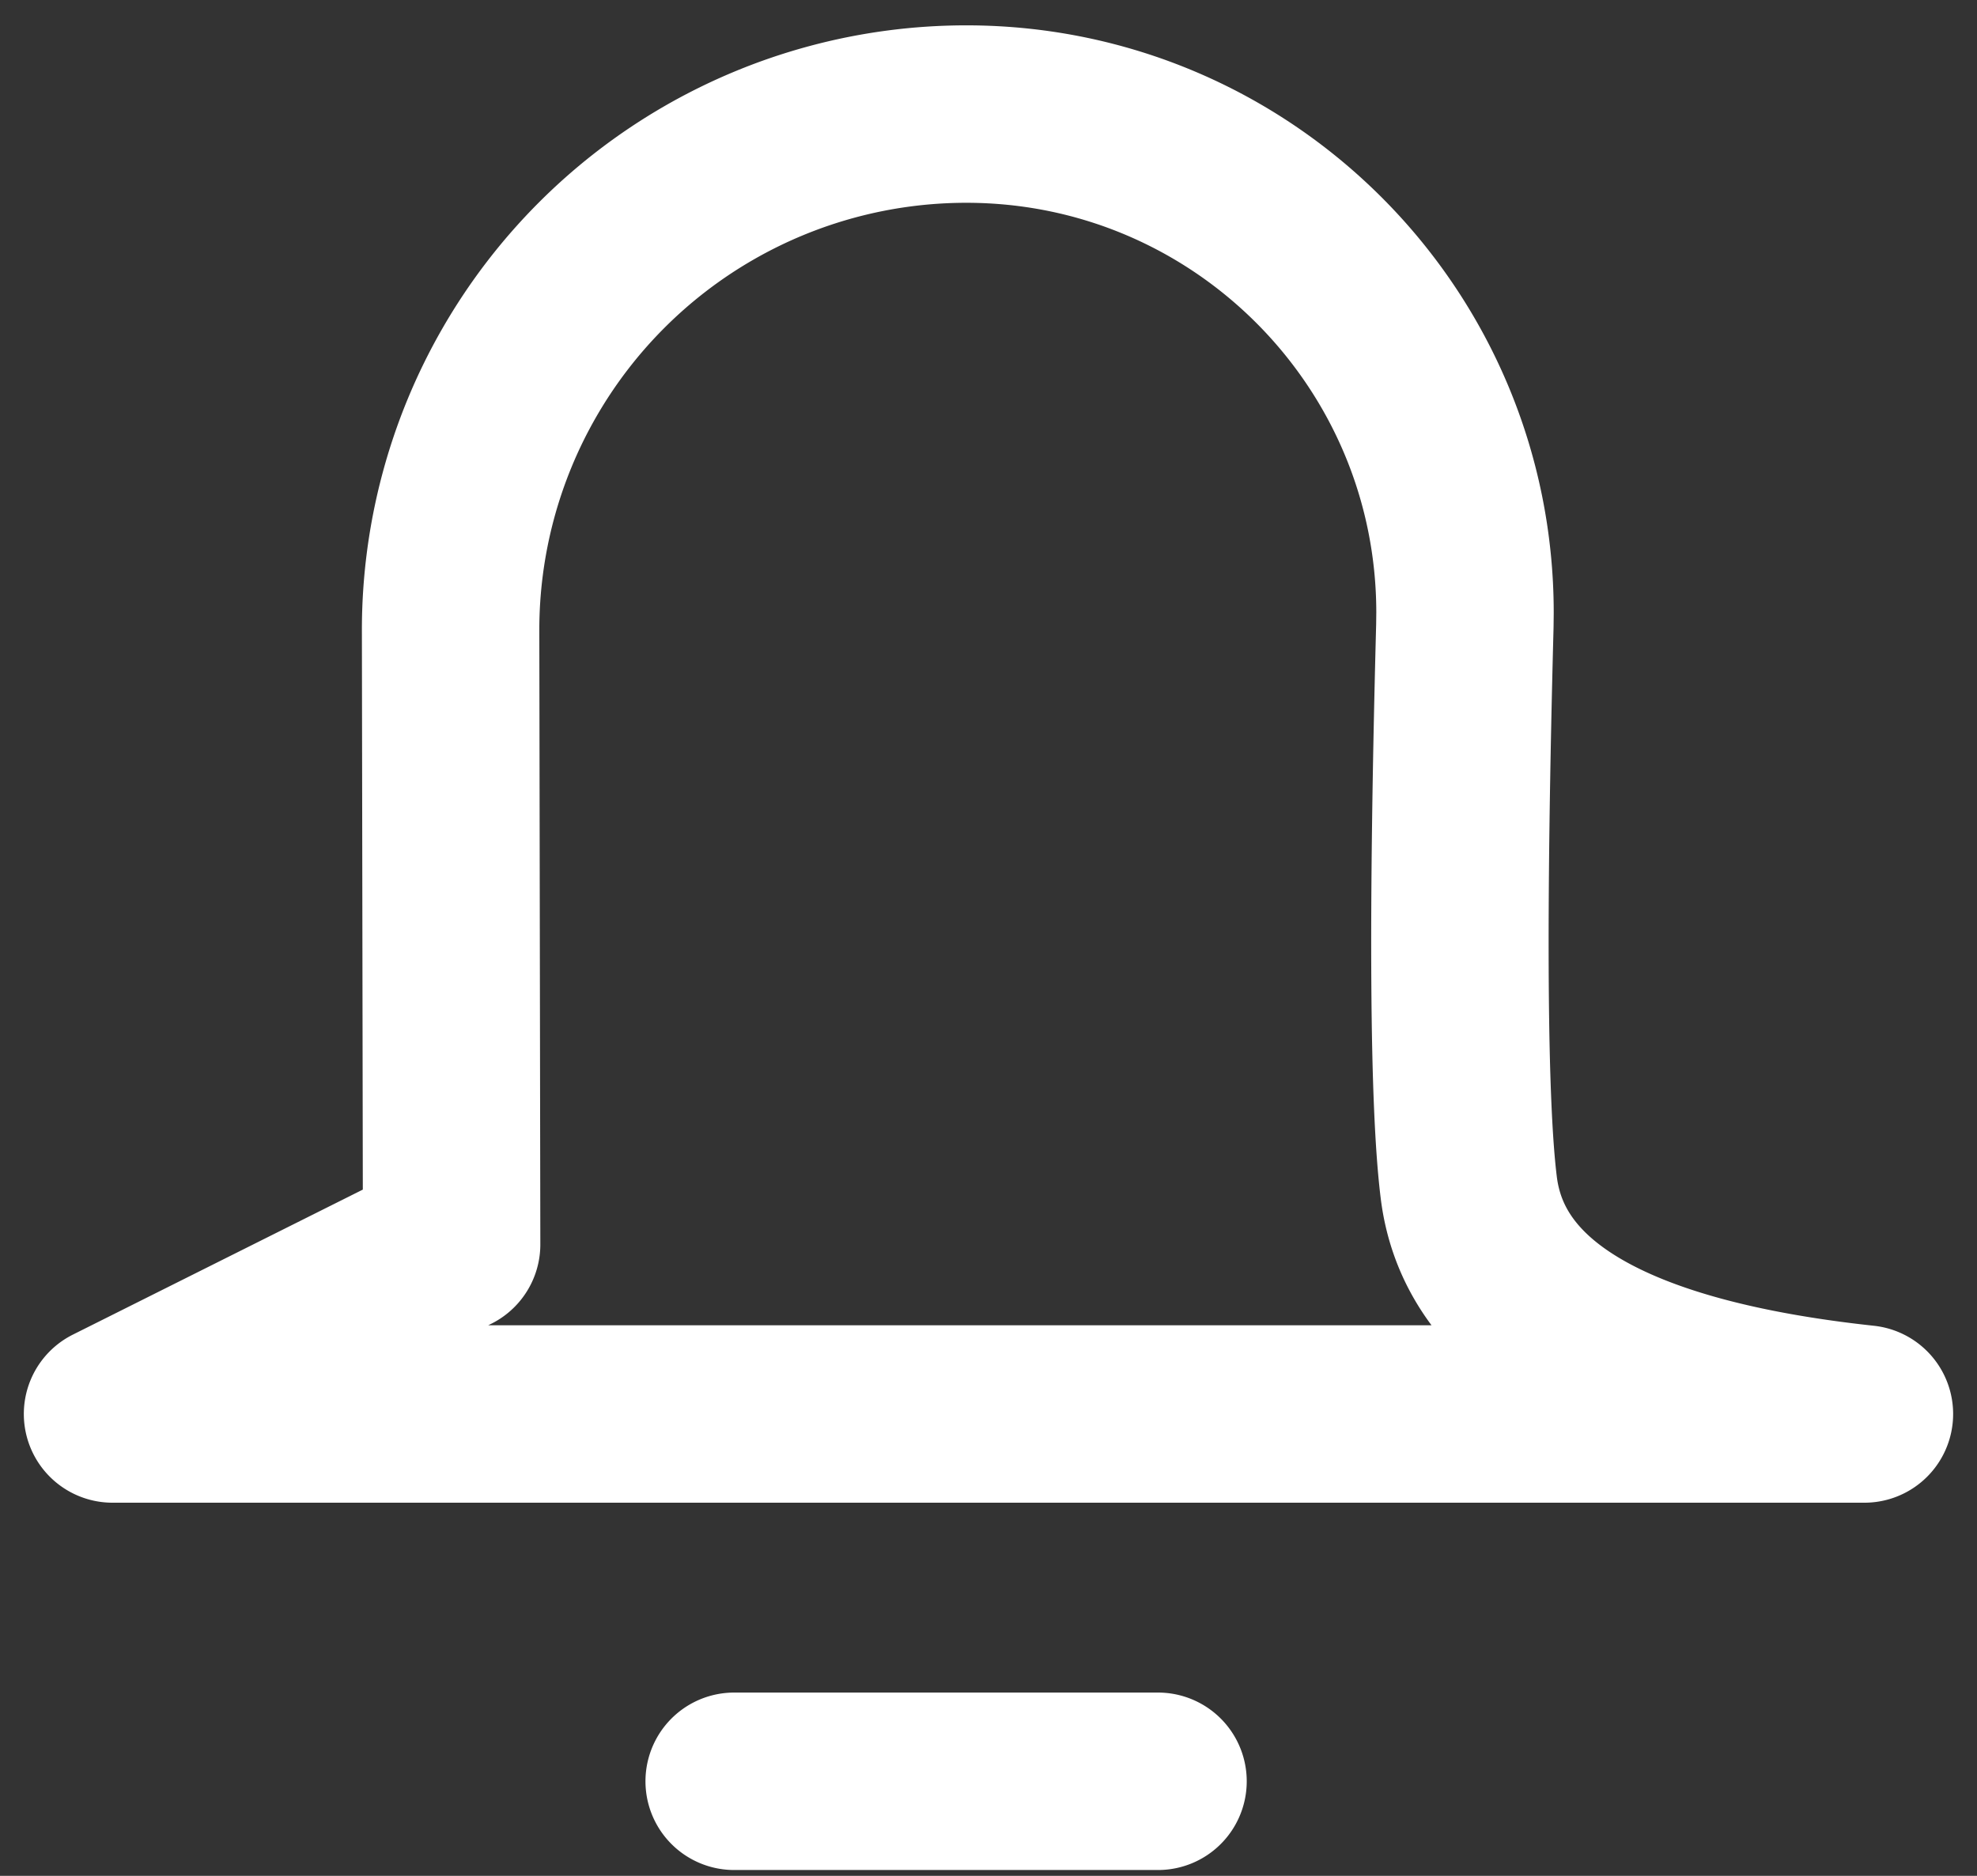
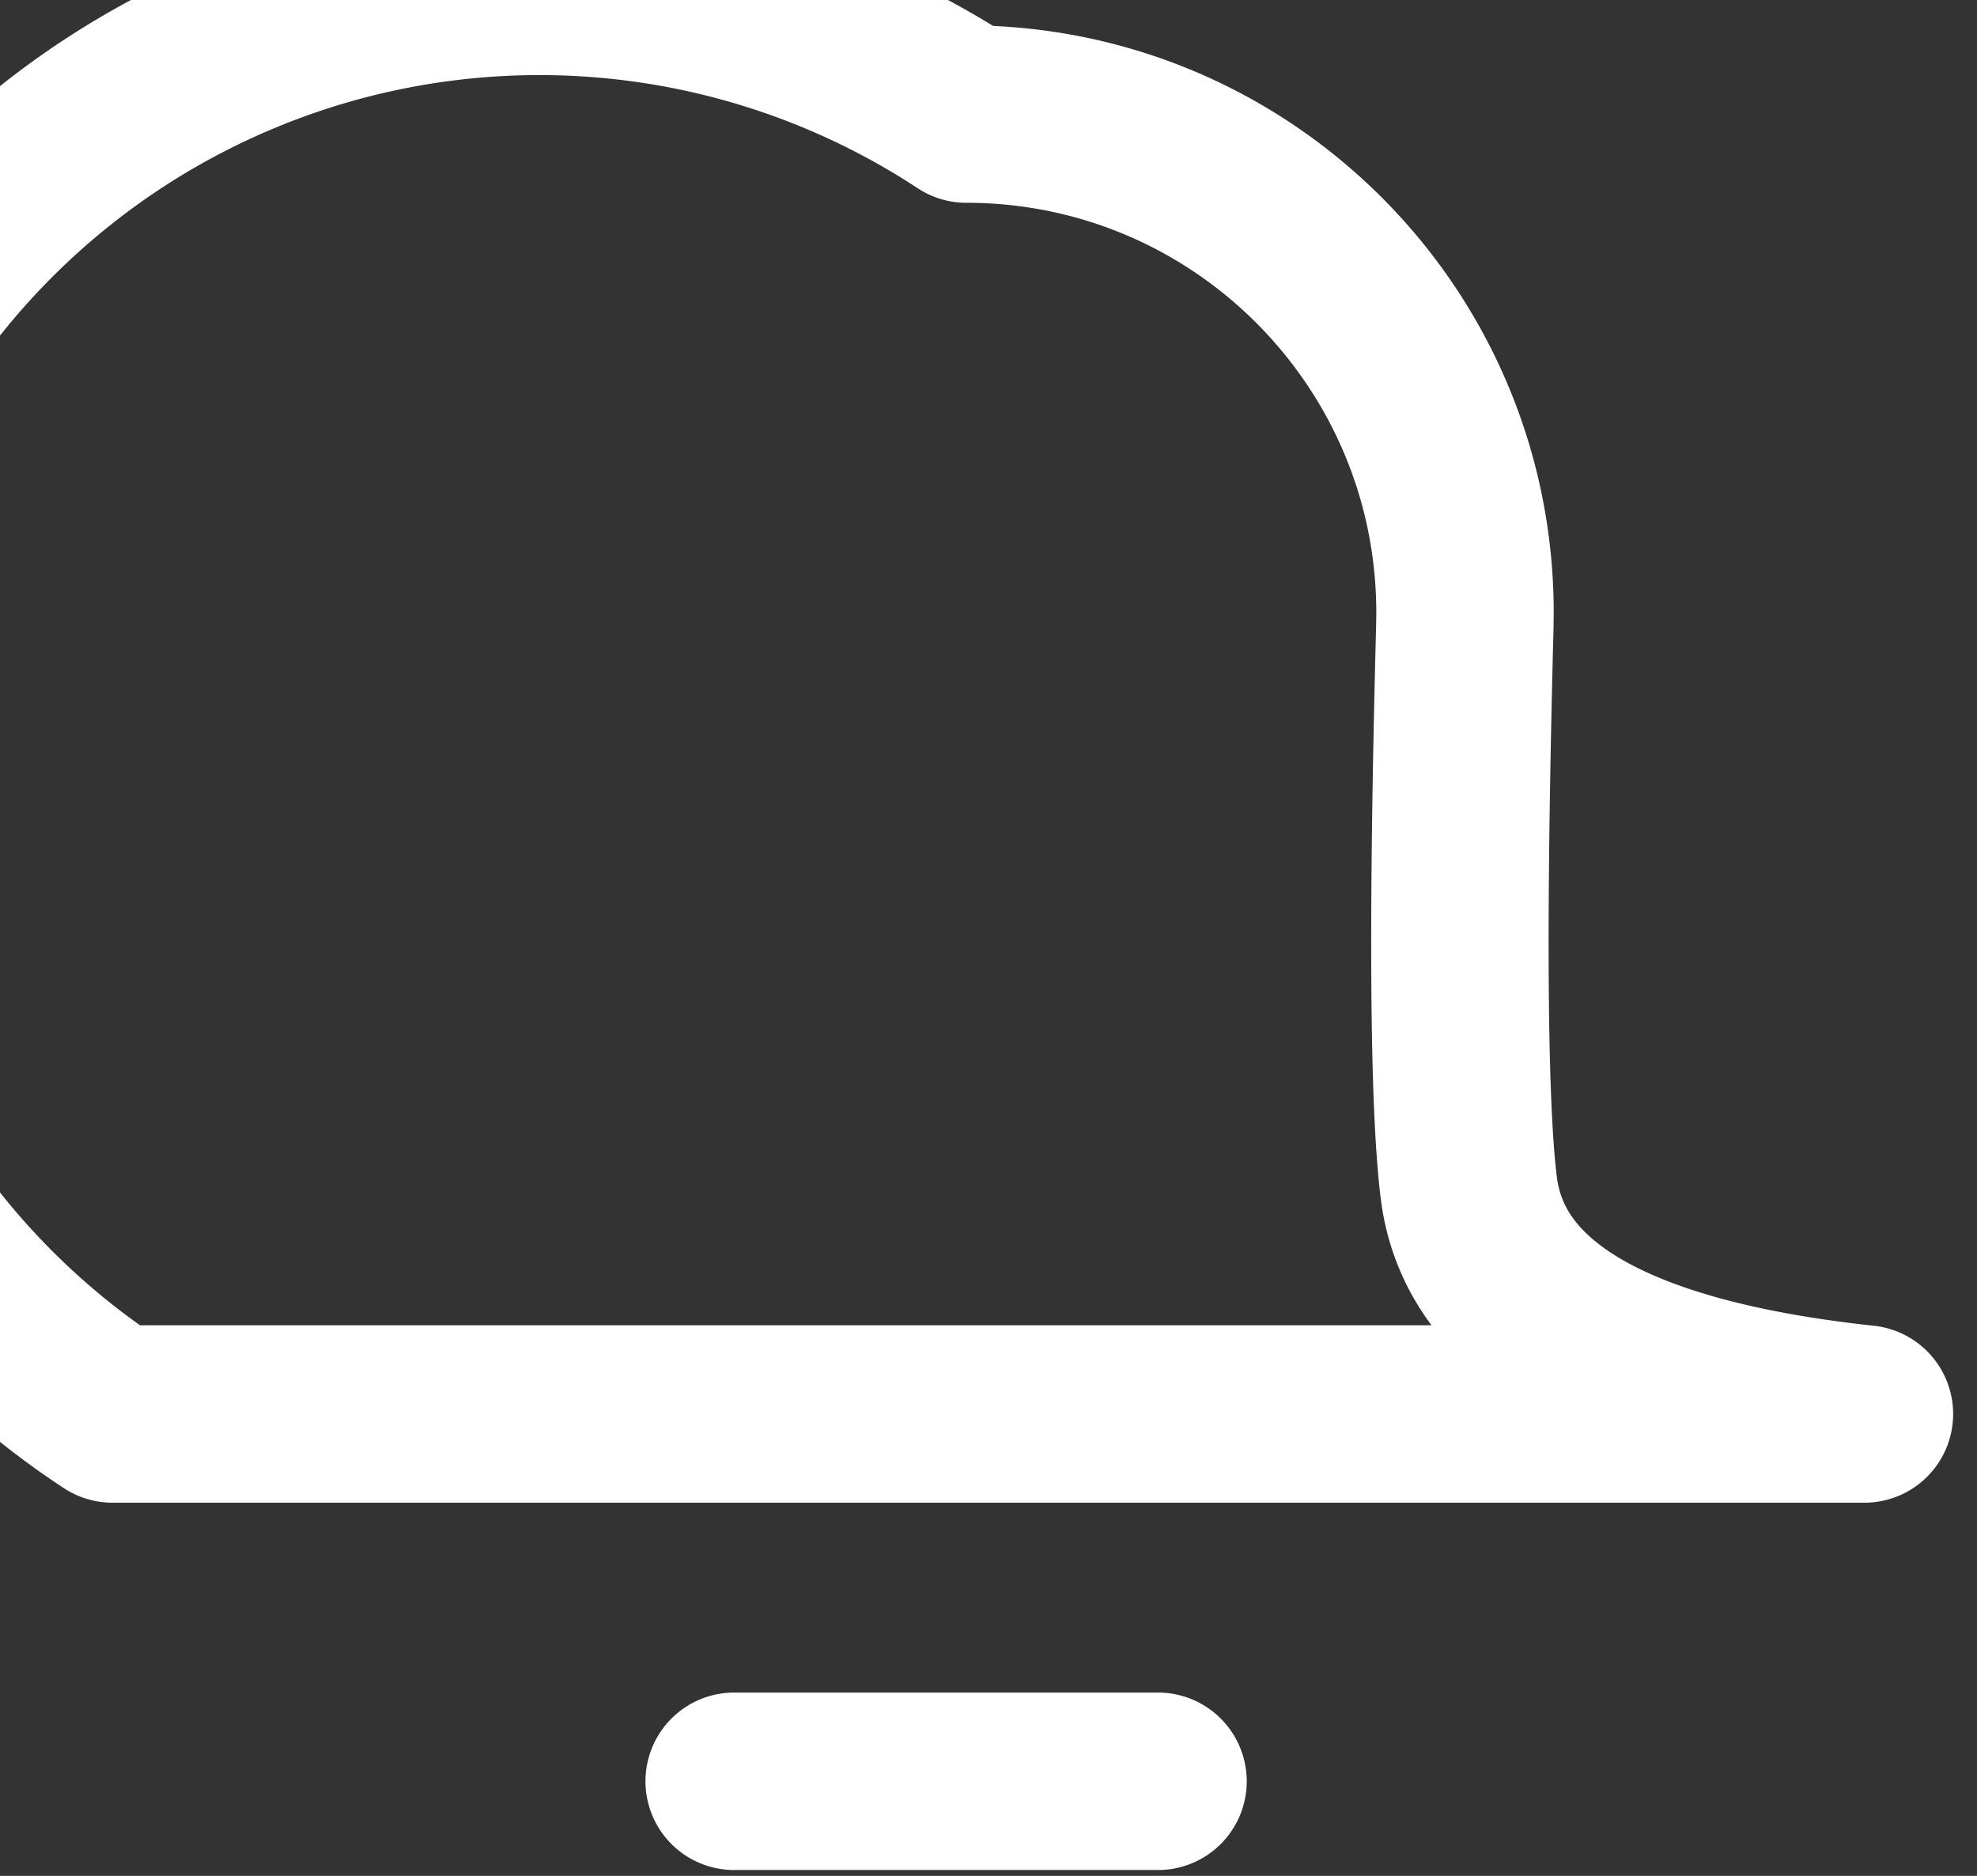
<svg xmlns="http://www.w3.org/2000/svg" width="39" height="37">
  <rect width="100%" height="100%" fill="#333333" stroke="none" />
  <g stroke="#FFF" stroke-width="3.5" fill="none" fill-rule="evenodd" stroke-linecap="round" stroke-linejoin="round">
-     <path d="M19.064 2.25c5.432 0 9.836 4.404 9.836 9.836l-.003.26c-.152 5.755-.126 9.45.078 11.084.306 2.446 2.907 3.932 7.804 4.46H2.22l6.689-3.345-.02-12.105A10.174 10.174 0 0 1 19.064 2.25zM14.483 35.135h8.361" />
+     <path d="M19.064 2.25c5.432 0 9.836 4.404 9.836 9.836l-.003.26c-.152 5.755-.126 9.45.078 11.084.306 2.446 2.907 3.932 7.804 4.46H2.22A10.174 10.174 0 0 1 19.064 2.25zM14.483 35.135h8.361" />
  </g>
</svg>